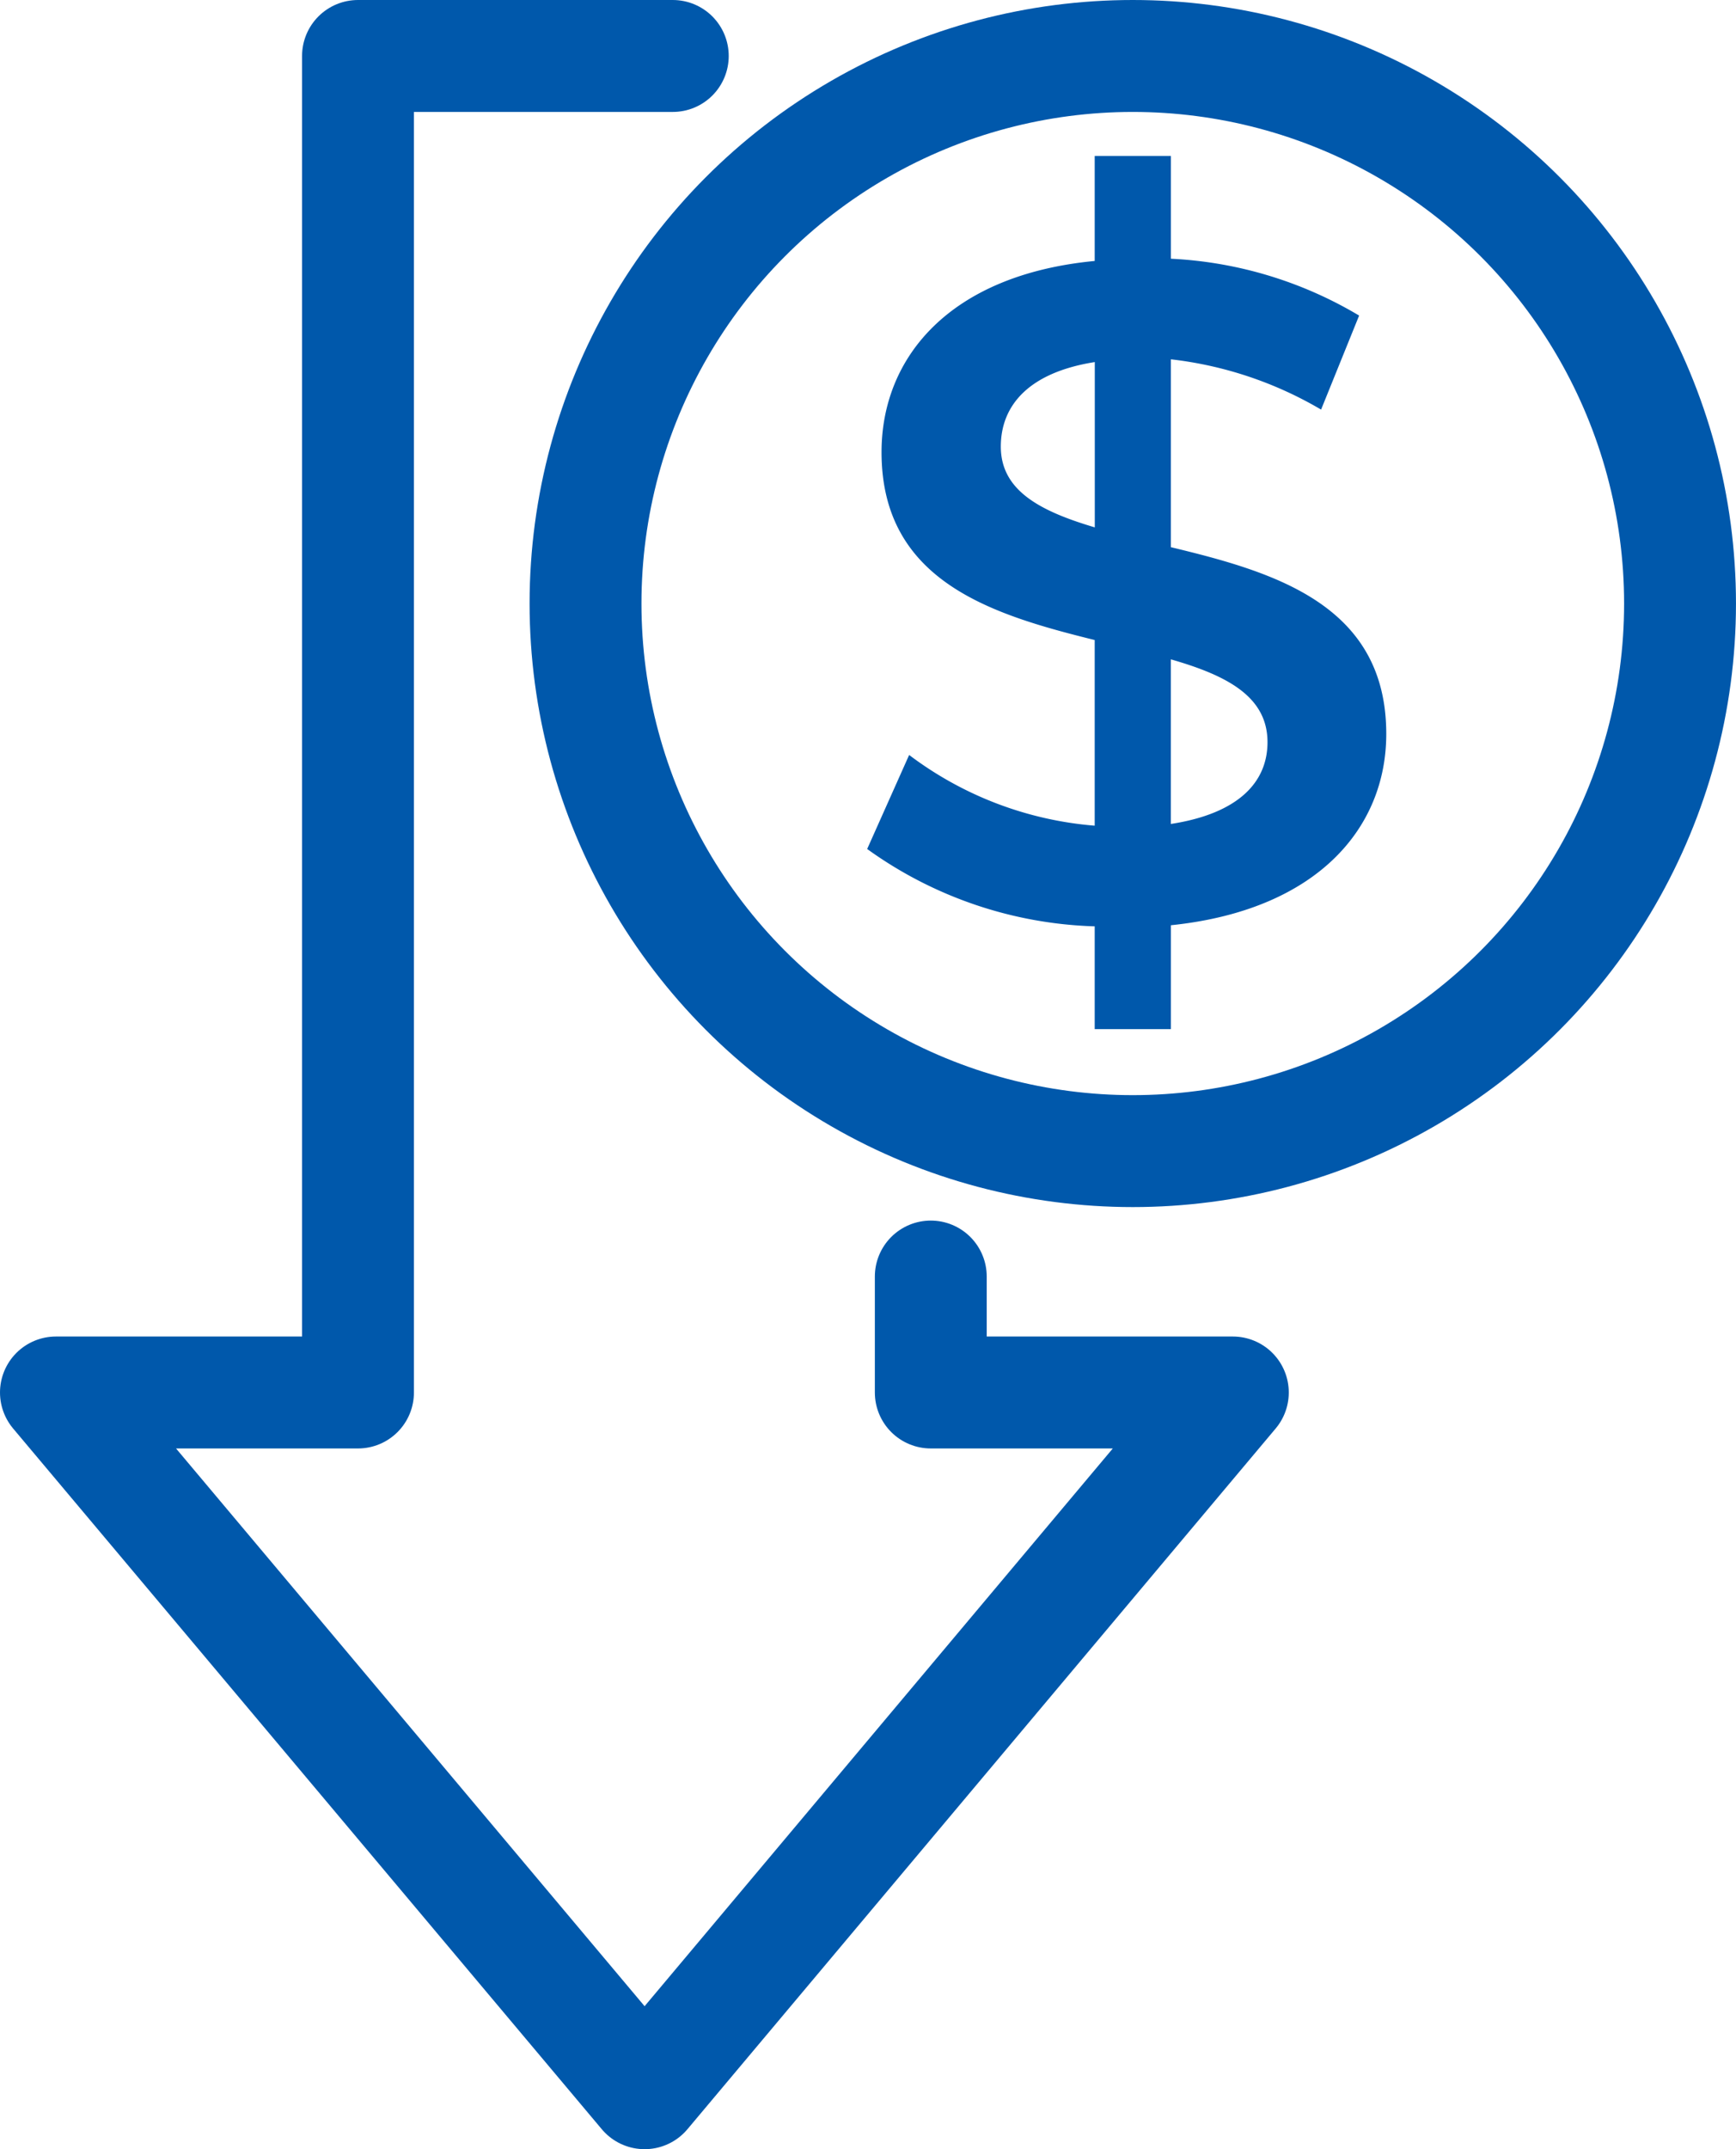
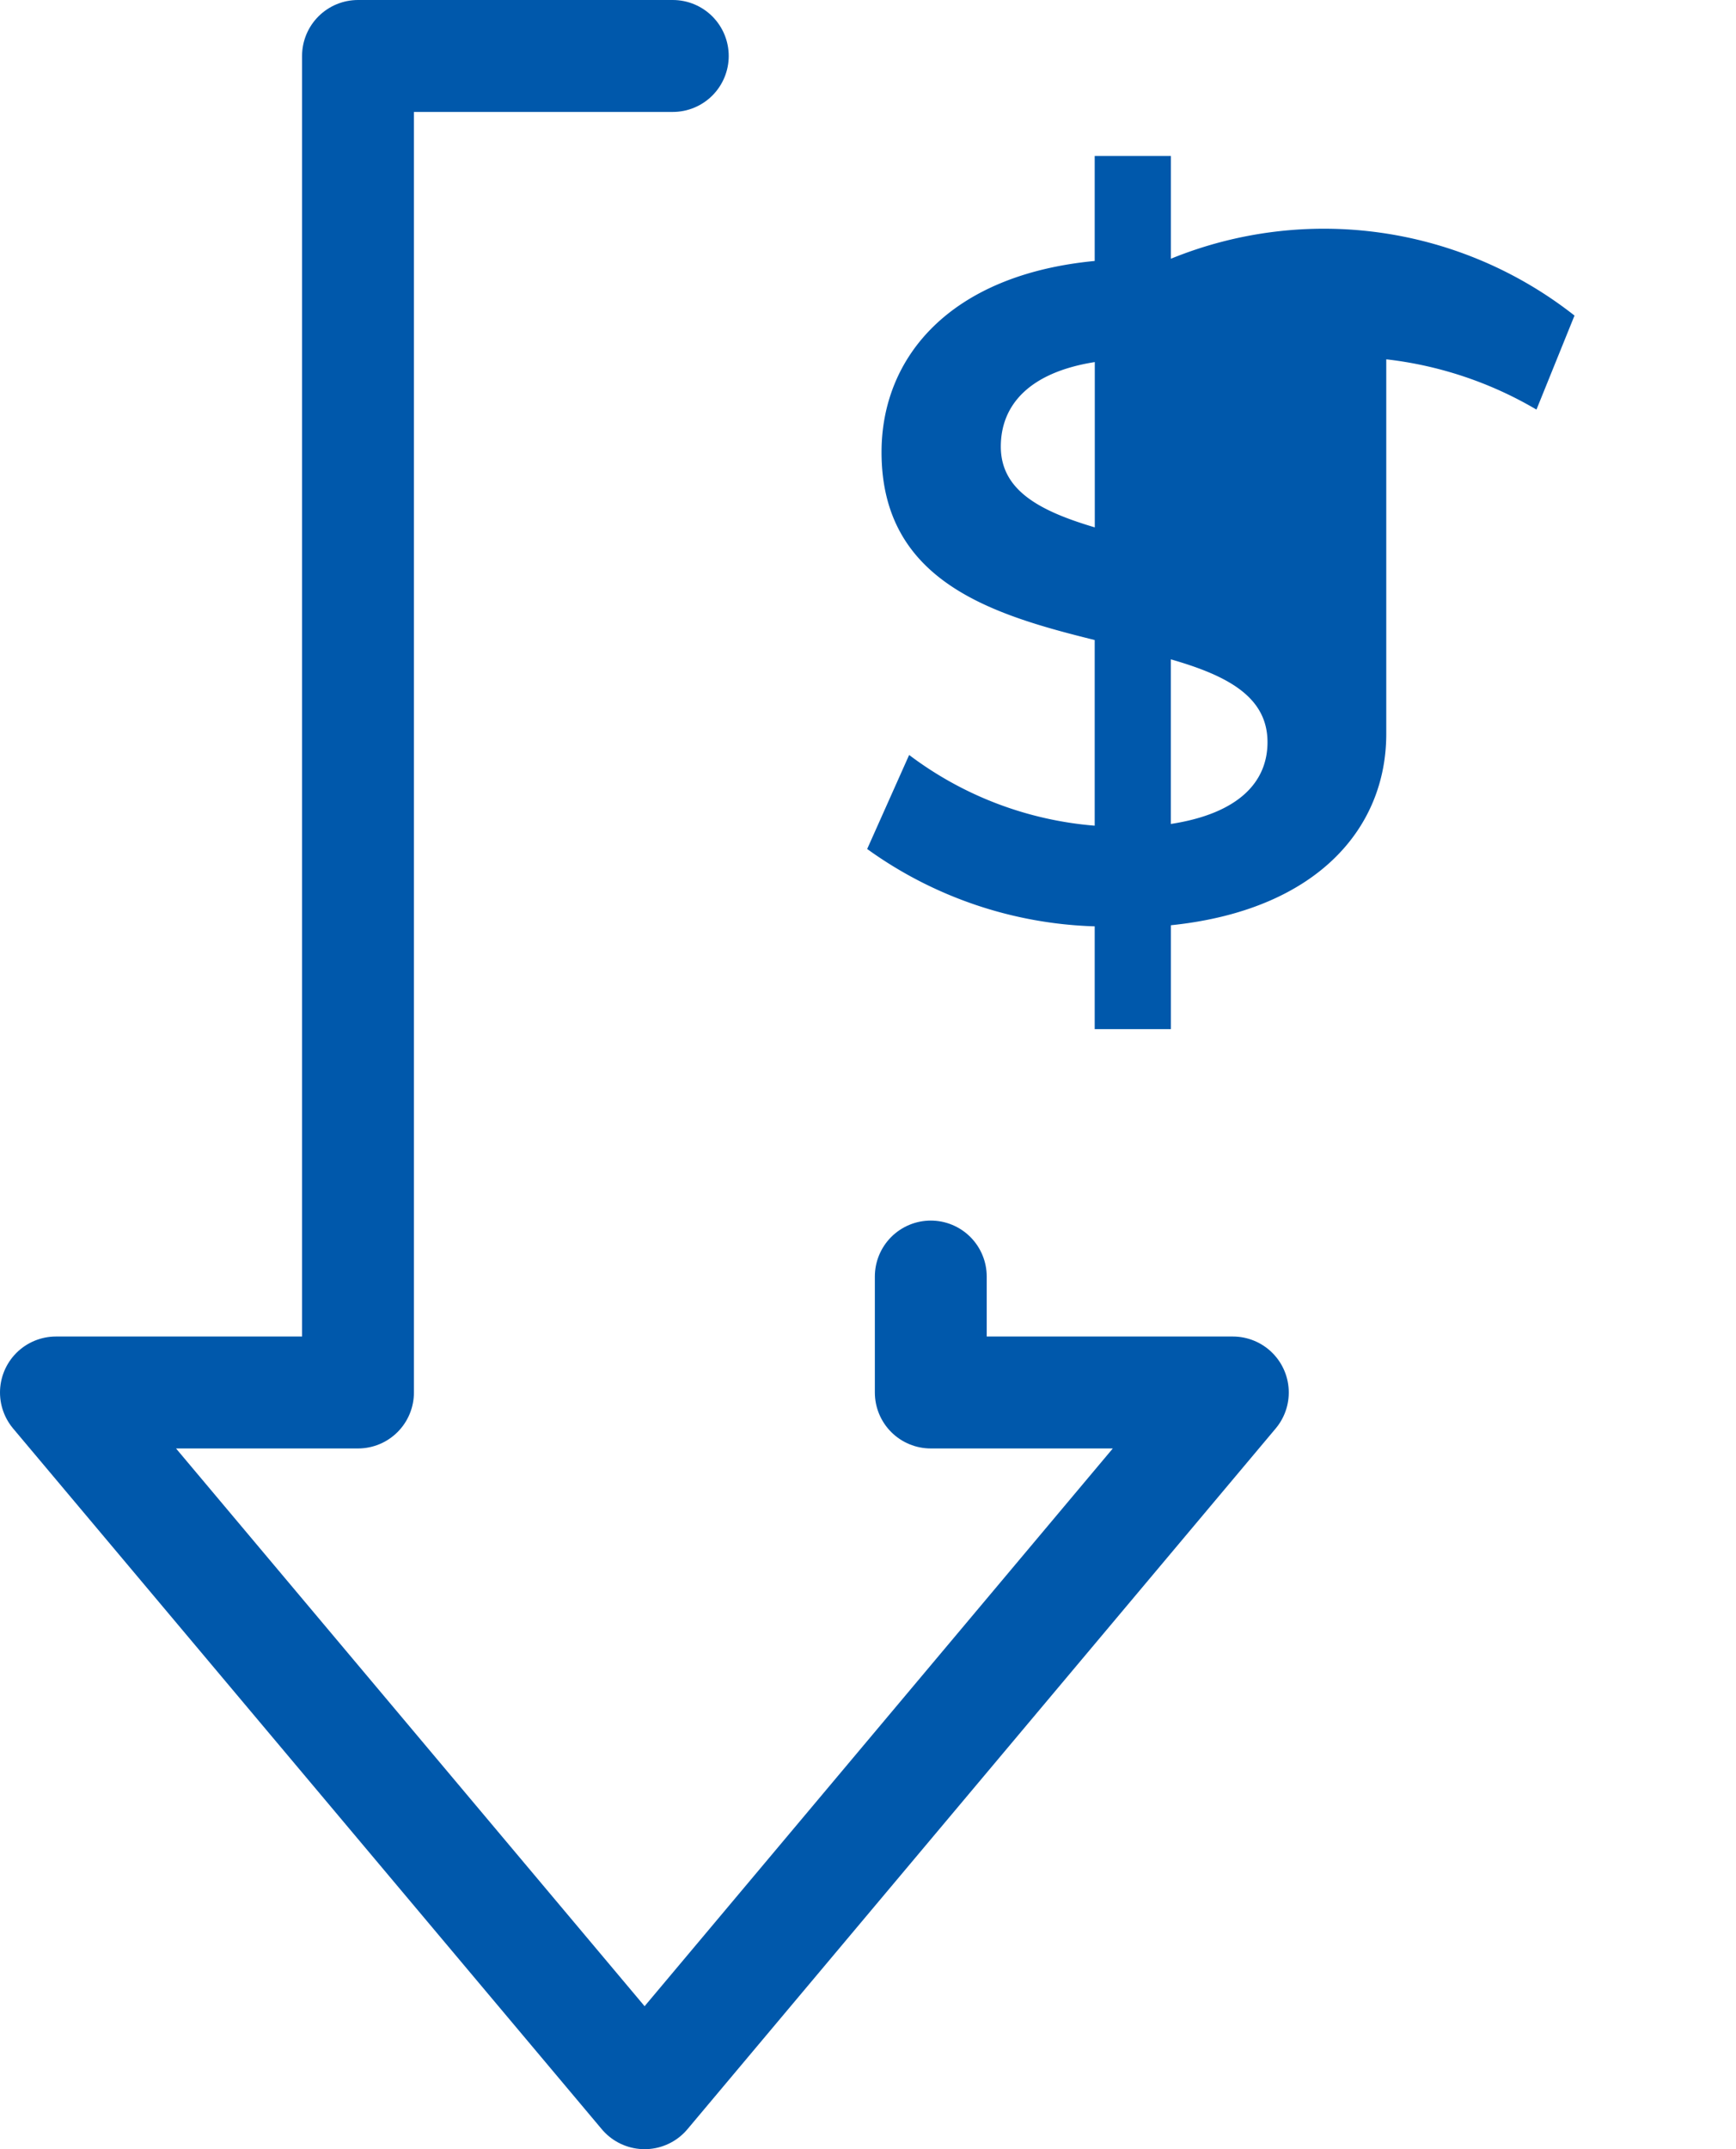
<svg xmlns="http://www.w3.org/2000/svg" width="77.588" height="96" viewBox="0 0 77.588 96">
  <defs>
    <style>
      .cls-1 {
        fill: none;
        stroke: #0058ab;
        stroke-linecap: round;
        stroke-linejoin: round;
        stroke-width: 5px;
      }

      .cls-2 {
        fill: #0058ab;
      }
    </style>
  </defs>
  <g id="Layer_1" data-name="Layer 1" transform="translate(1.5 1.5)">
    <g id="Group_212" data-name="Group 212" transform="translate(1 1)">
-       <circle id="Ellipse_16" data-name="Ellipse 16" class="cls-1" cx="24.459" cy="24.459" r="24.459" transform="translate(23.669 0)" />
      <path id="Path_399" data-name="Path 399" class="cls-1" d="M28.569,1H14.5V60.7H1L27.31,92,53.6,60.7H40.1V55.521" transform="translate(-1 -1)" />
-       <path id="Path_375" data-name="Path 375" class="cls-2" d="M38.89,28.627c0-5.775-5.01-7.232-9.626-8.342V11.893a17.038,17.038,0,0,1,6.713,2.246l1.7-4.2A18.109,18.109,0,0,0,29.265,7.4V2.81H25.859V7.5c-6.467.617-9.527,4.295-9.527,8.54,0,5.775,4.936,7.256,9.527,8.392v8.293a15.877,15.877,0,0,1-8.293-3.159l-1.876,4.2a18.314,18.314,0,0,0,10.169,3.455v4.591h3.406v-4.64C35.781,36.5,38.89,32.847,38.89,28.627ZM21.663,15.792c0-1.826,1.234-3.307,4.2-3.776V19.4C23.44,18.68,21.663,17.767,21.663,15.792Zm7.6,16.857V25.295c2.493.716,4.319,1.654,4.319,3.7,0,1.777-1.283,3.184-4.319,3.653Z" transform="translate(20.567 1.657)" />
+       <path id="Path_375" data-name="Path 375" class="cls-2" d="M38.89,28.627V11.893a17.038,17.038,0,0,1,6.713,2.246l1.7-4.2A18.109,18.109,0,0,0,29.265,7.4V2.81H25.859V7.5c-6.467.617-9.527,4.295-9.527,8.54,0,5.775,4.936,7.256,9.527,8.392v8.293a15.877,15.877,0,0,1-8.293-3.159l-1.876,4.2a18.314,18.314,0,0,0,10.169,3.455v4.591h3.406v-4.64C35.781,36.5,38.89,32.847,38.89,28.627ZM21.663,15.792c0-1.826,1.234-3.307,4.2-3.776V19.4C23.44,18.68,21.663,17.767,21.663,15.792Zm7.6,16.857V25.295c2.493.716,4.319,1.654,4.319,3.7,0,1.777-1.283,3.184-4.319,3.653Z" transform="translate(20.567 1.657)" />
    </g>
  </g>
</svg>